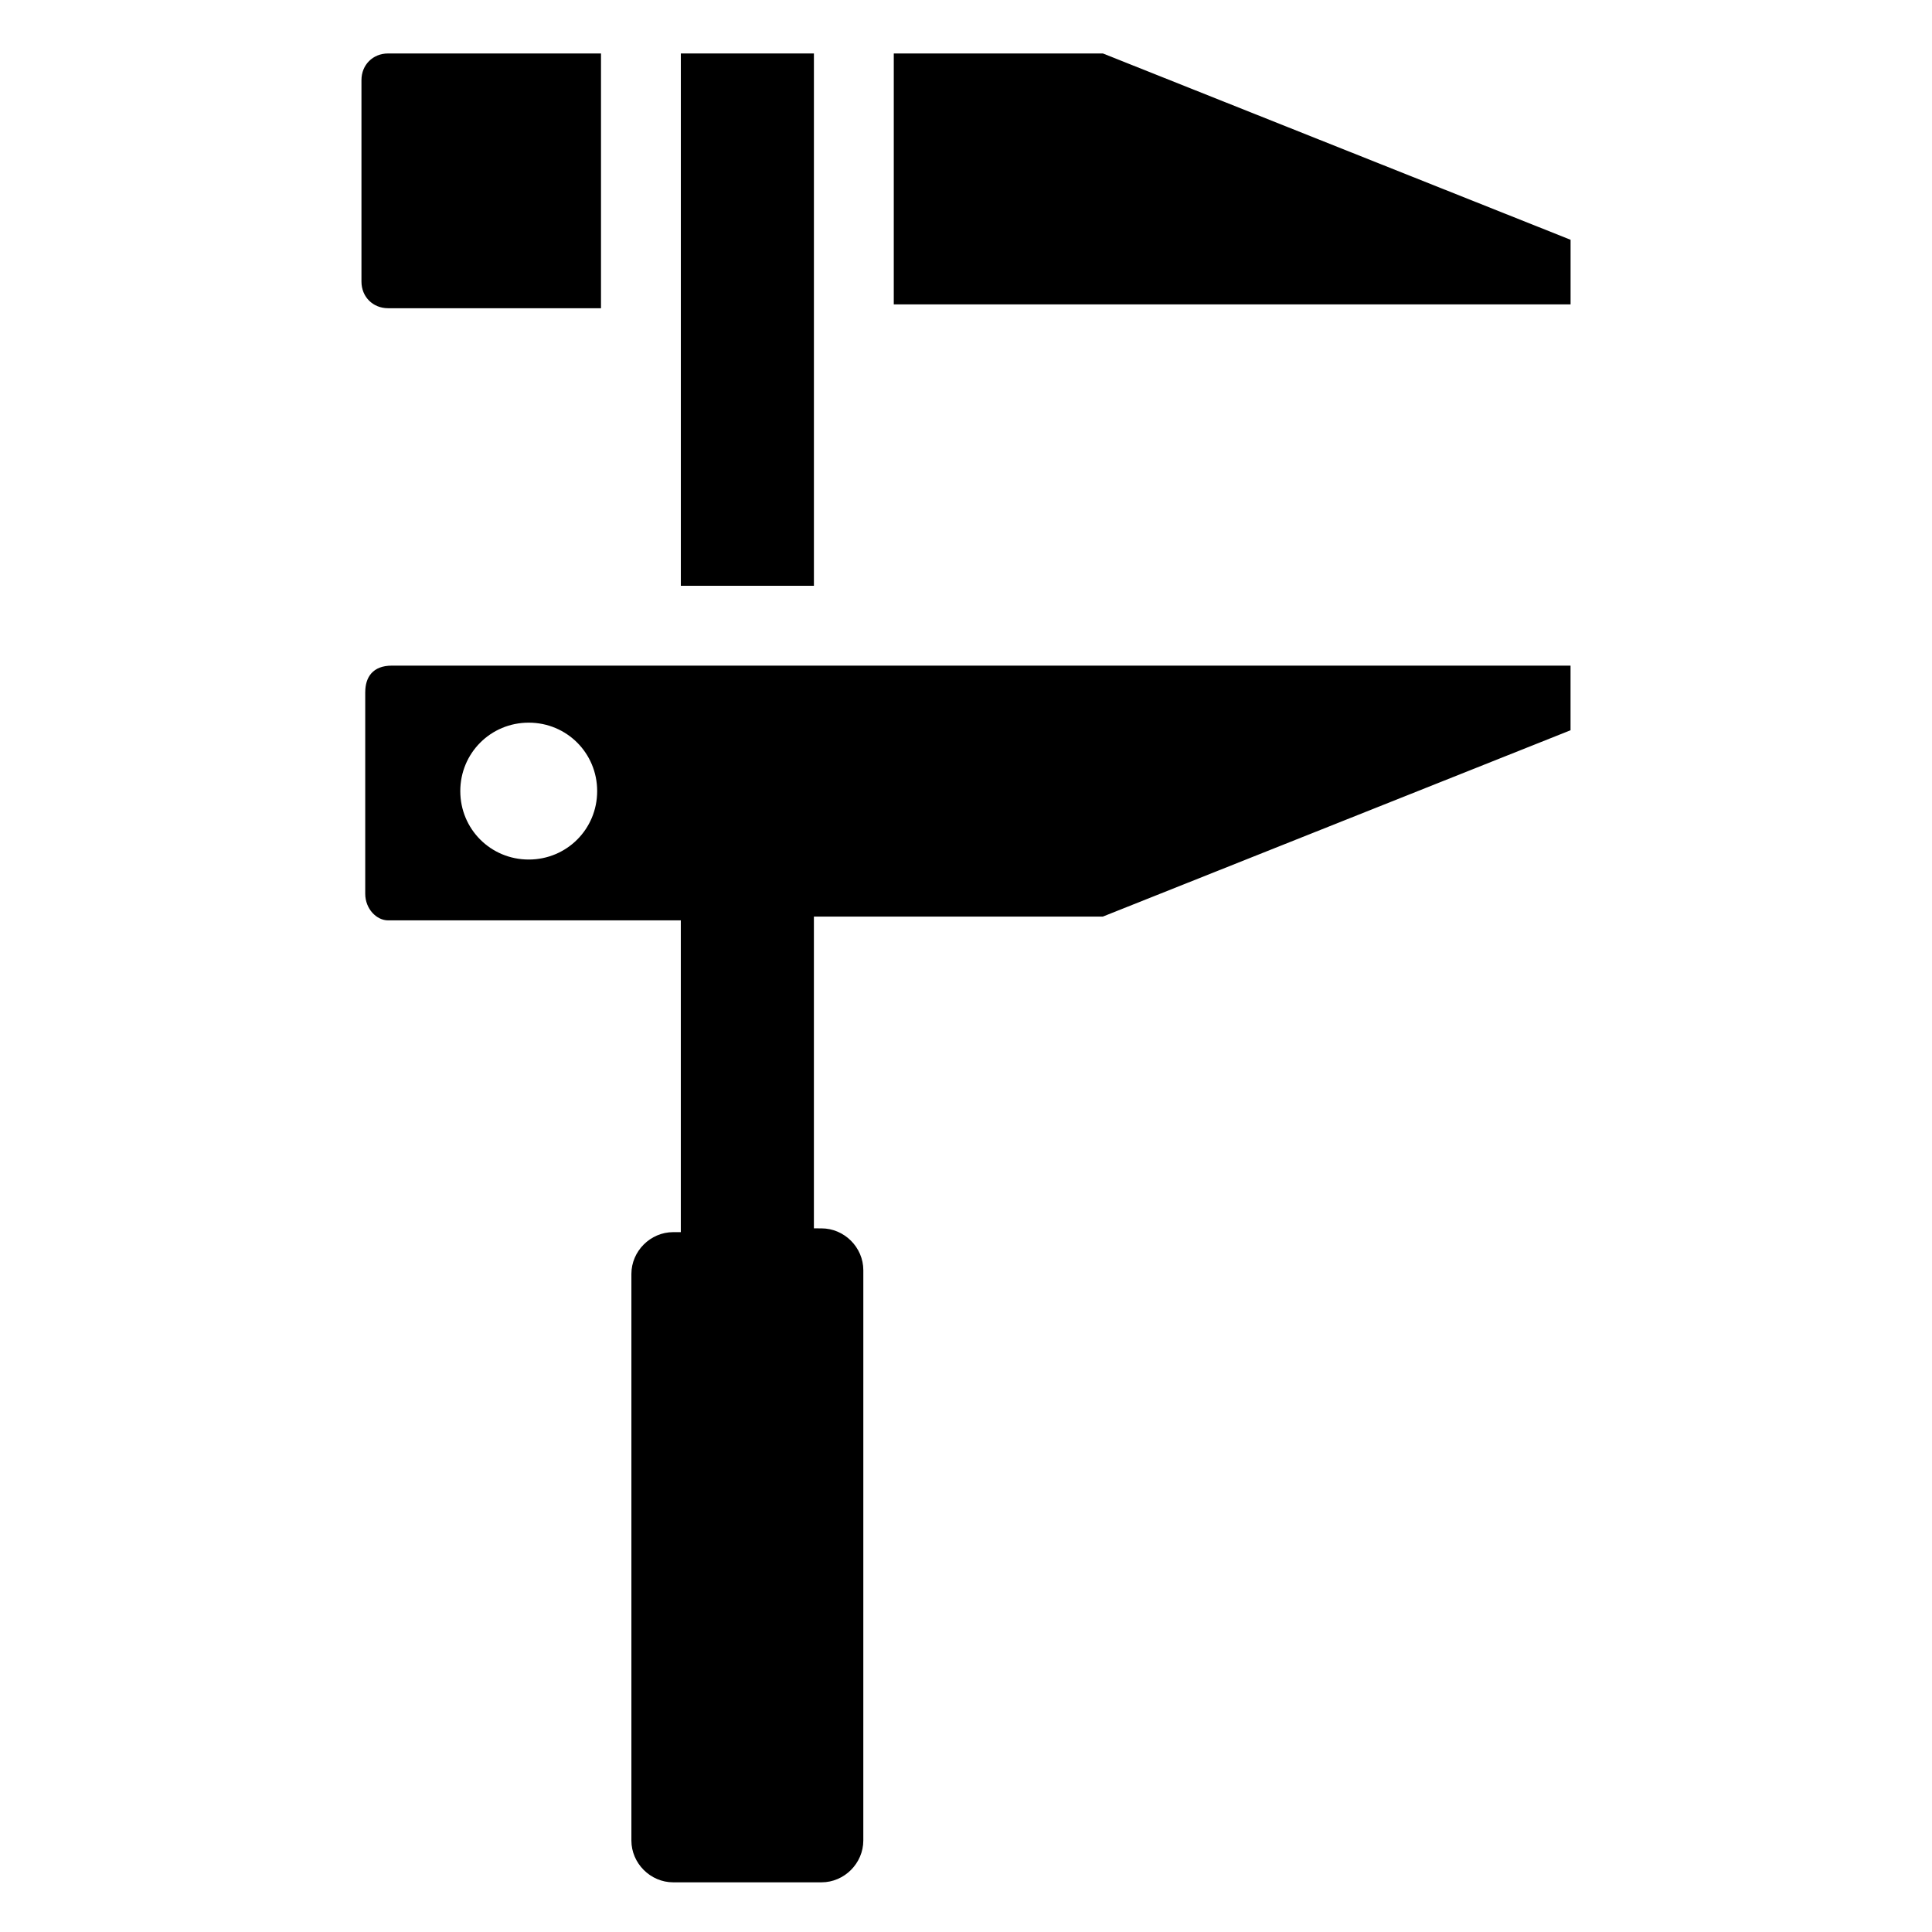
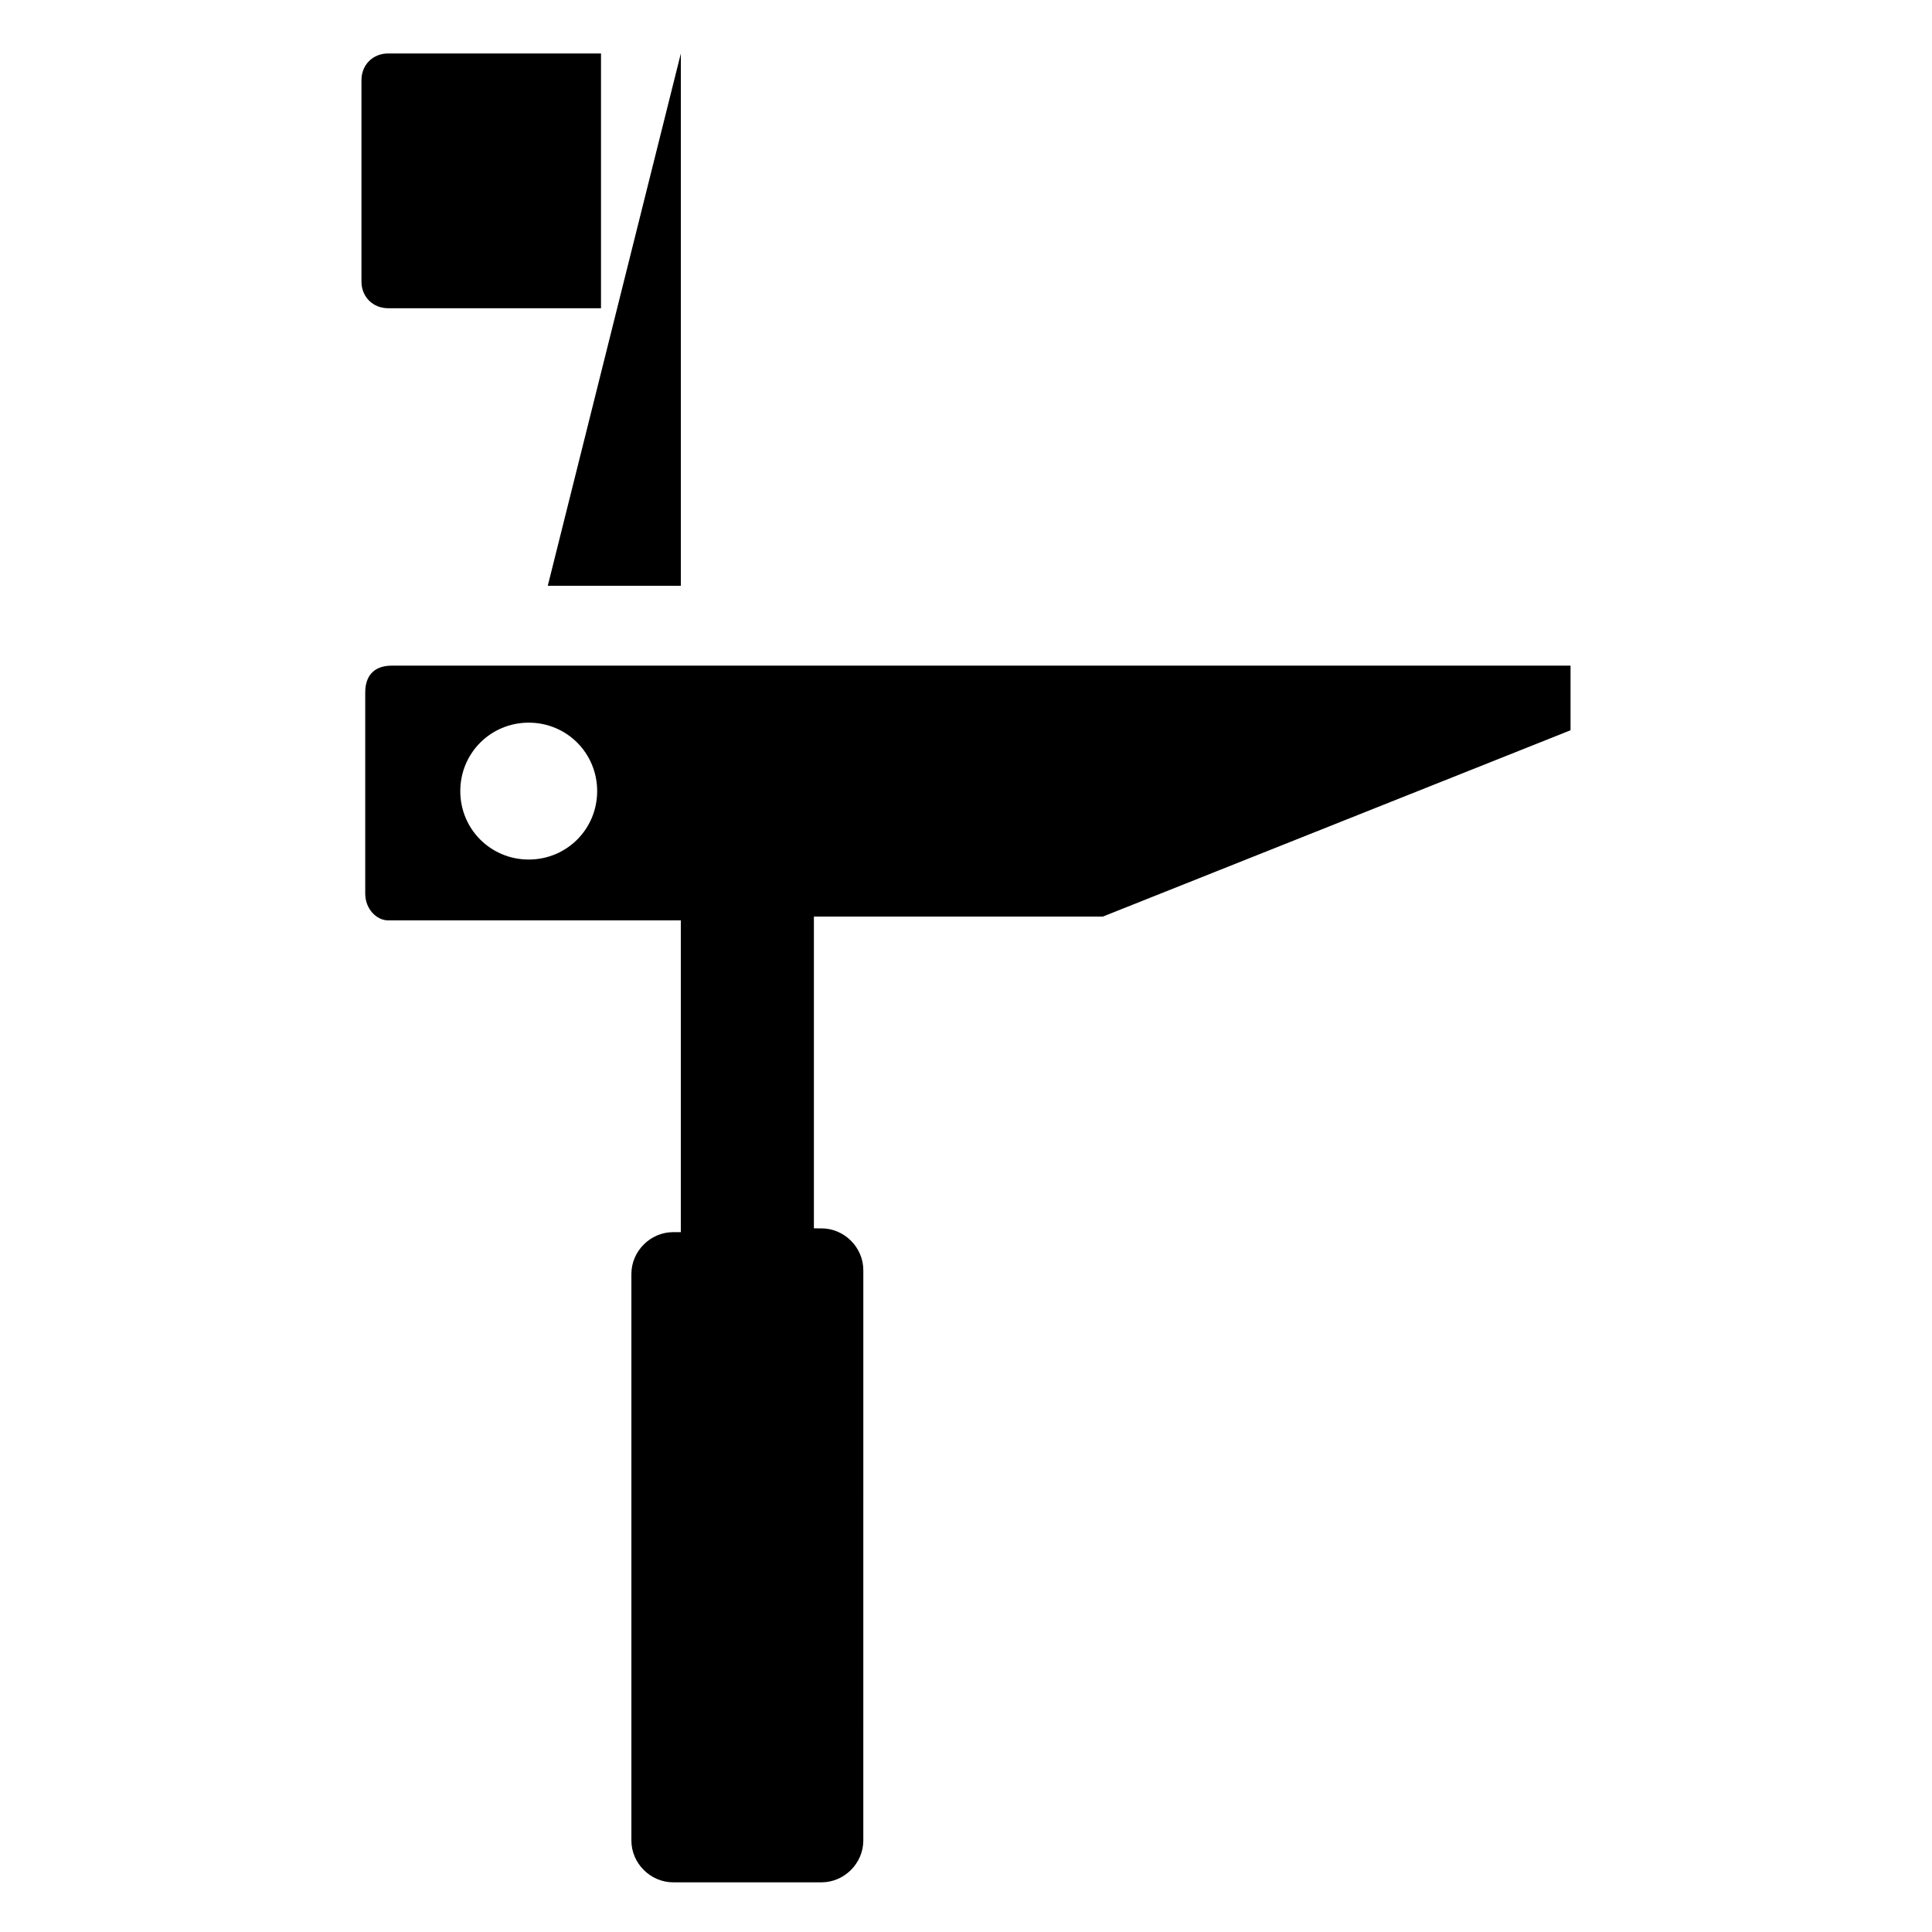
<svg xmlns="http://www.w3.org/2000/svg" fill="#000000" width="800px" height="800px" version="1.1" viewBox="144 144 512 512">
  <g>
    <path d="m239.79 165.22v53.406c0 4.031 3.023 7.055 7.055 7.055h56.426v-67.512h-56.426c-4.031 0-7.055 3.019-7.055 7.051z" />
-     <path d="m380.86 224.67h179.36v-17.129l-123.94-49.371h-55.418z" />
    <path d="m240.79 327.45v53.402c0 4.031 3.023 7.055 6.047 7.055h77.586v82.625h-2.016c-6.047 0-11.082 5.039-11.082 11.082v150.14c0 6.047 5.039 11.082 11.082 11.082h39.297c6.047 0 11.082-5.039 11.082-11.082l0.004-151.14c0-6.047-5.039-11.082-11.082-11.082l-2.016-0.004v-82.625h76.578l123.94-49.375v-17.129h-312.36c-5.039 0.004-7.055 3.023-7.055 7.055zm43.328 8.062c10.078 0 18.137 8.062 18.137 18.137 0 10.078-8.062 18.137-18.137 18.137-10.078 0-18.137-8.062-18.137-18.137 0-10.078 8.062-18.137 18.137-18.137z" />
-     <path d="m324.43 158.17h35.266v141.07h-35.266z" />
+     <path d="m324.43 158.17v141.07h-35.266z" />
  </g>
</svg>